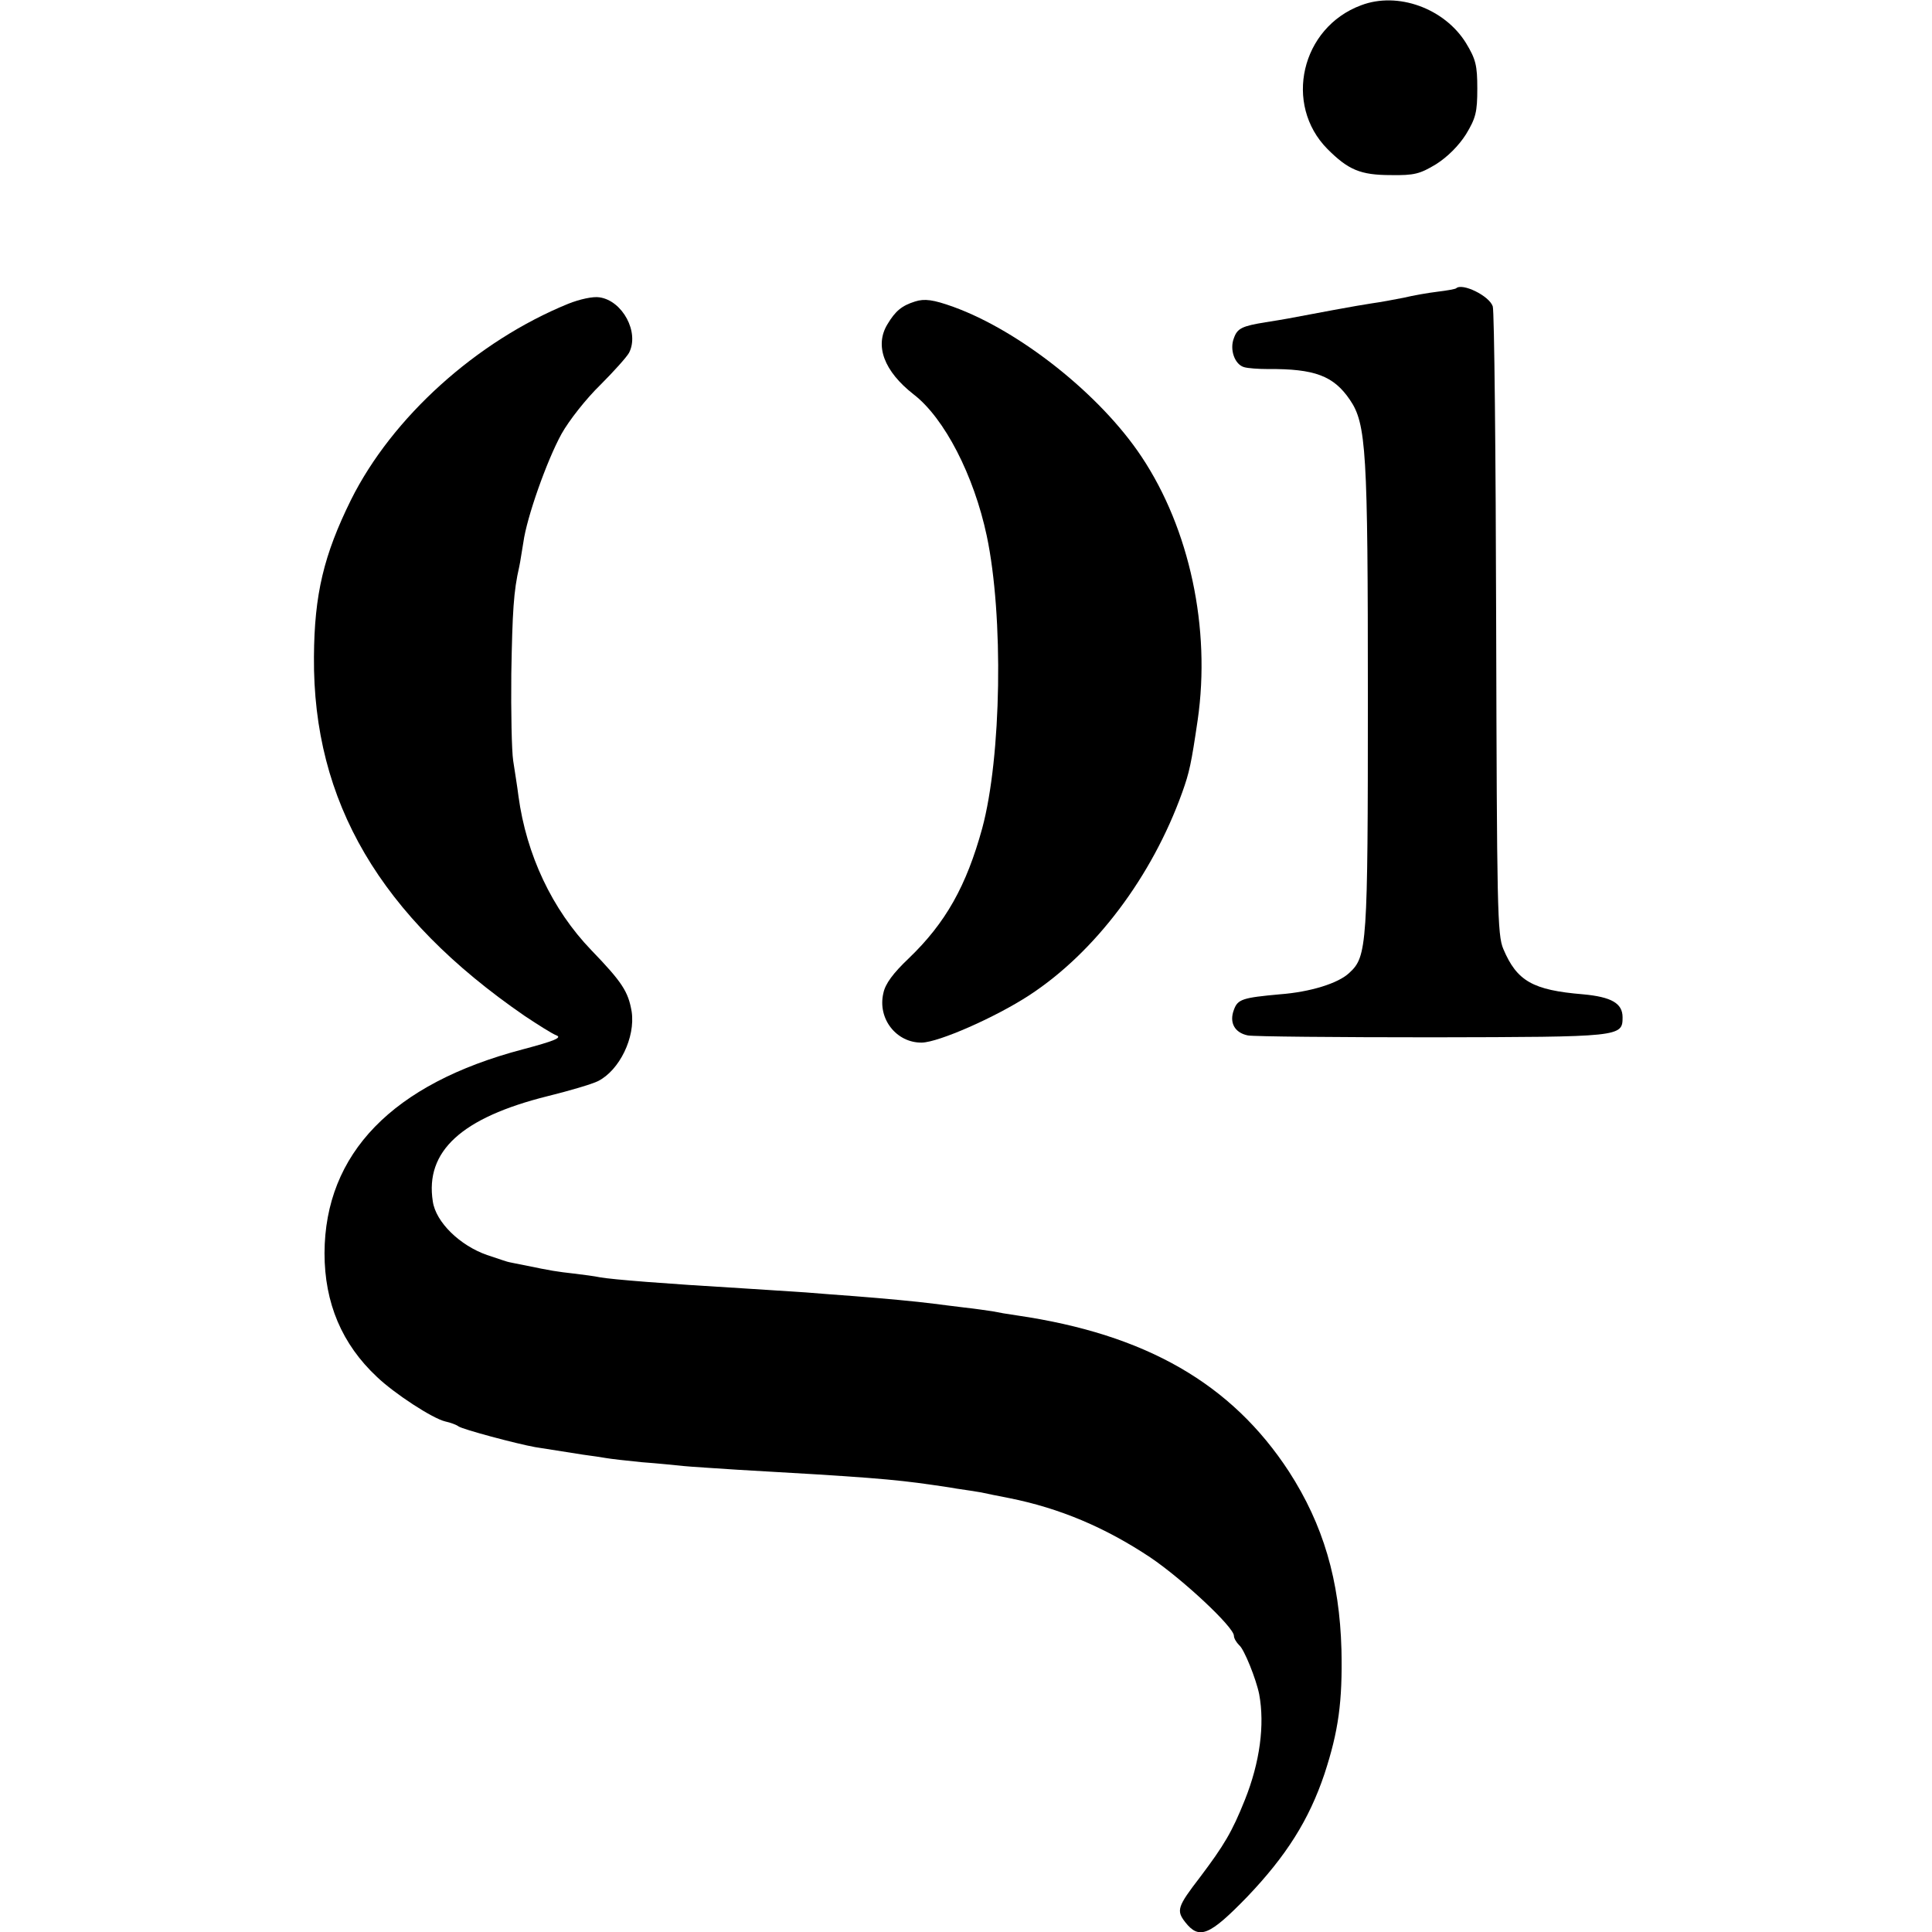
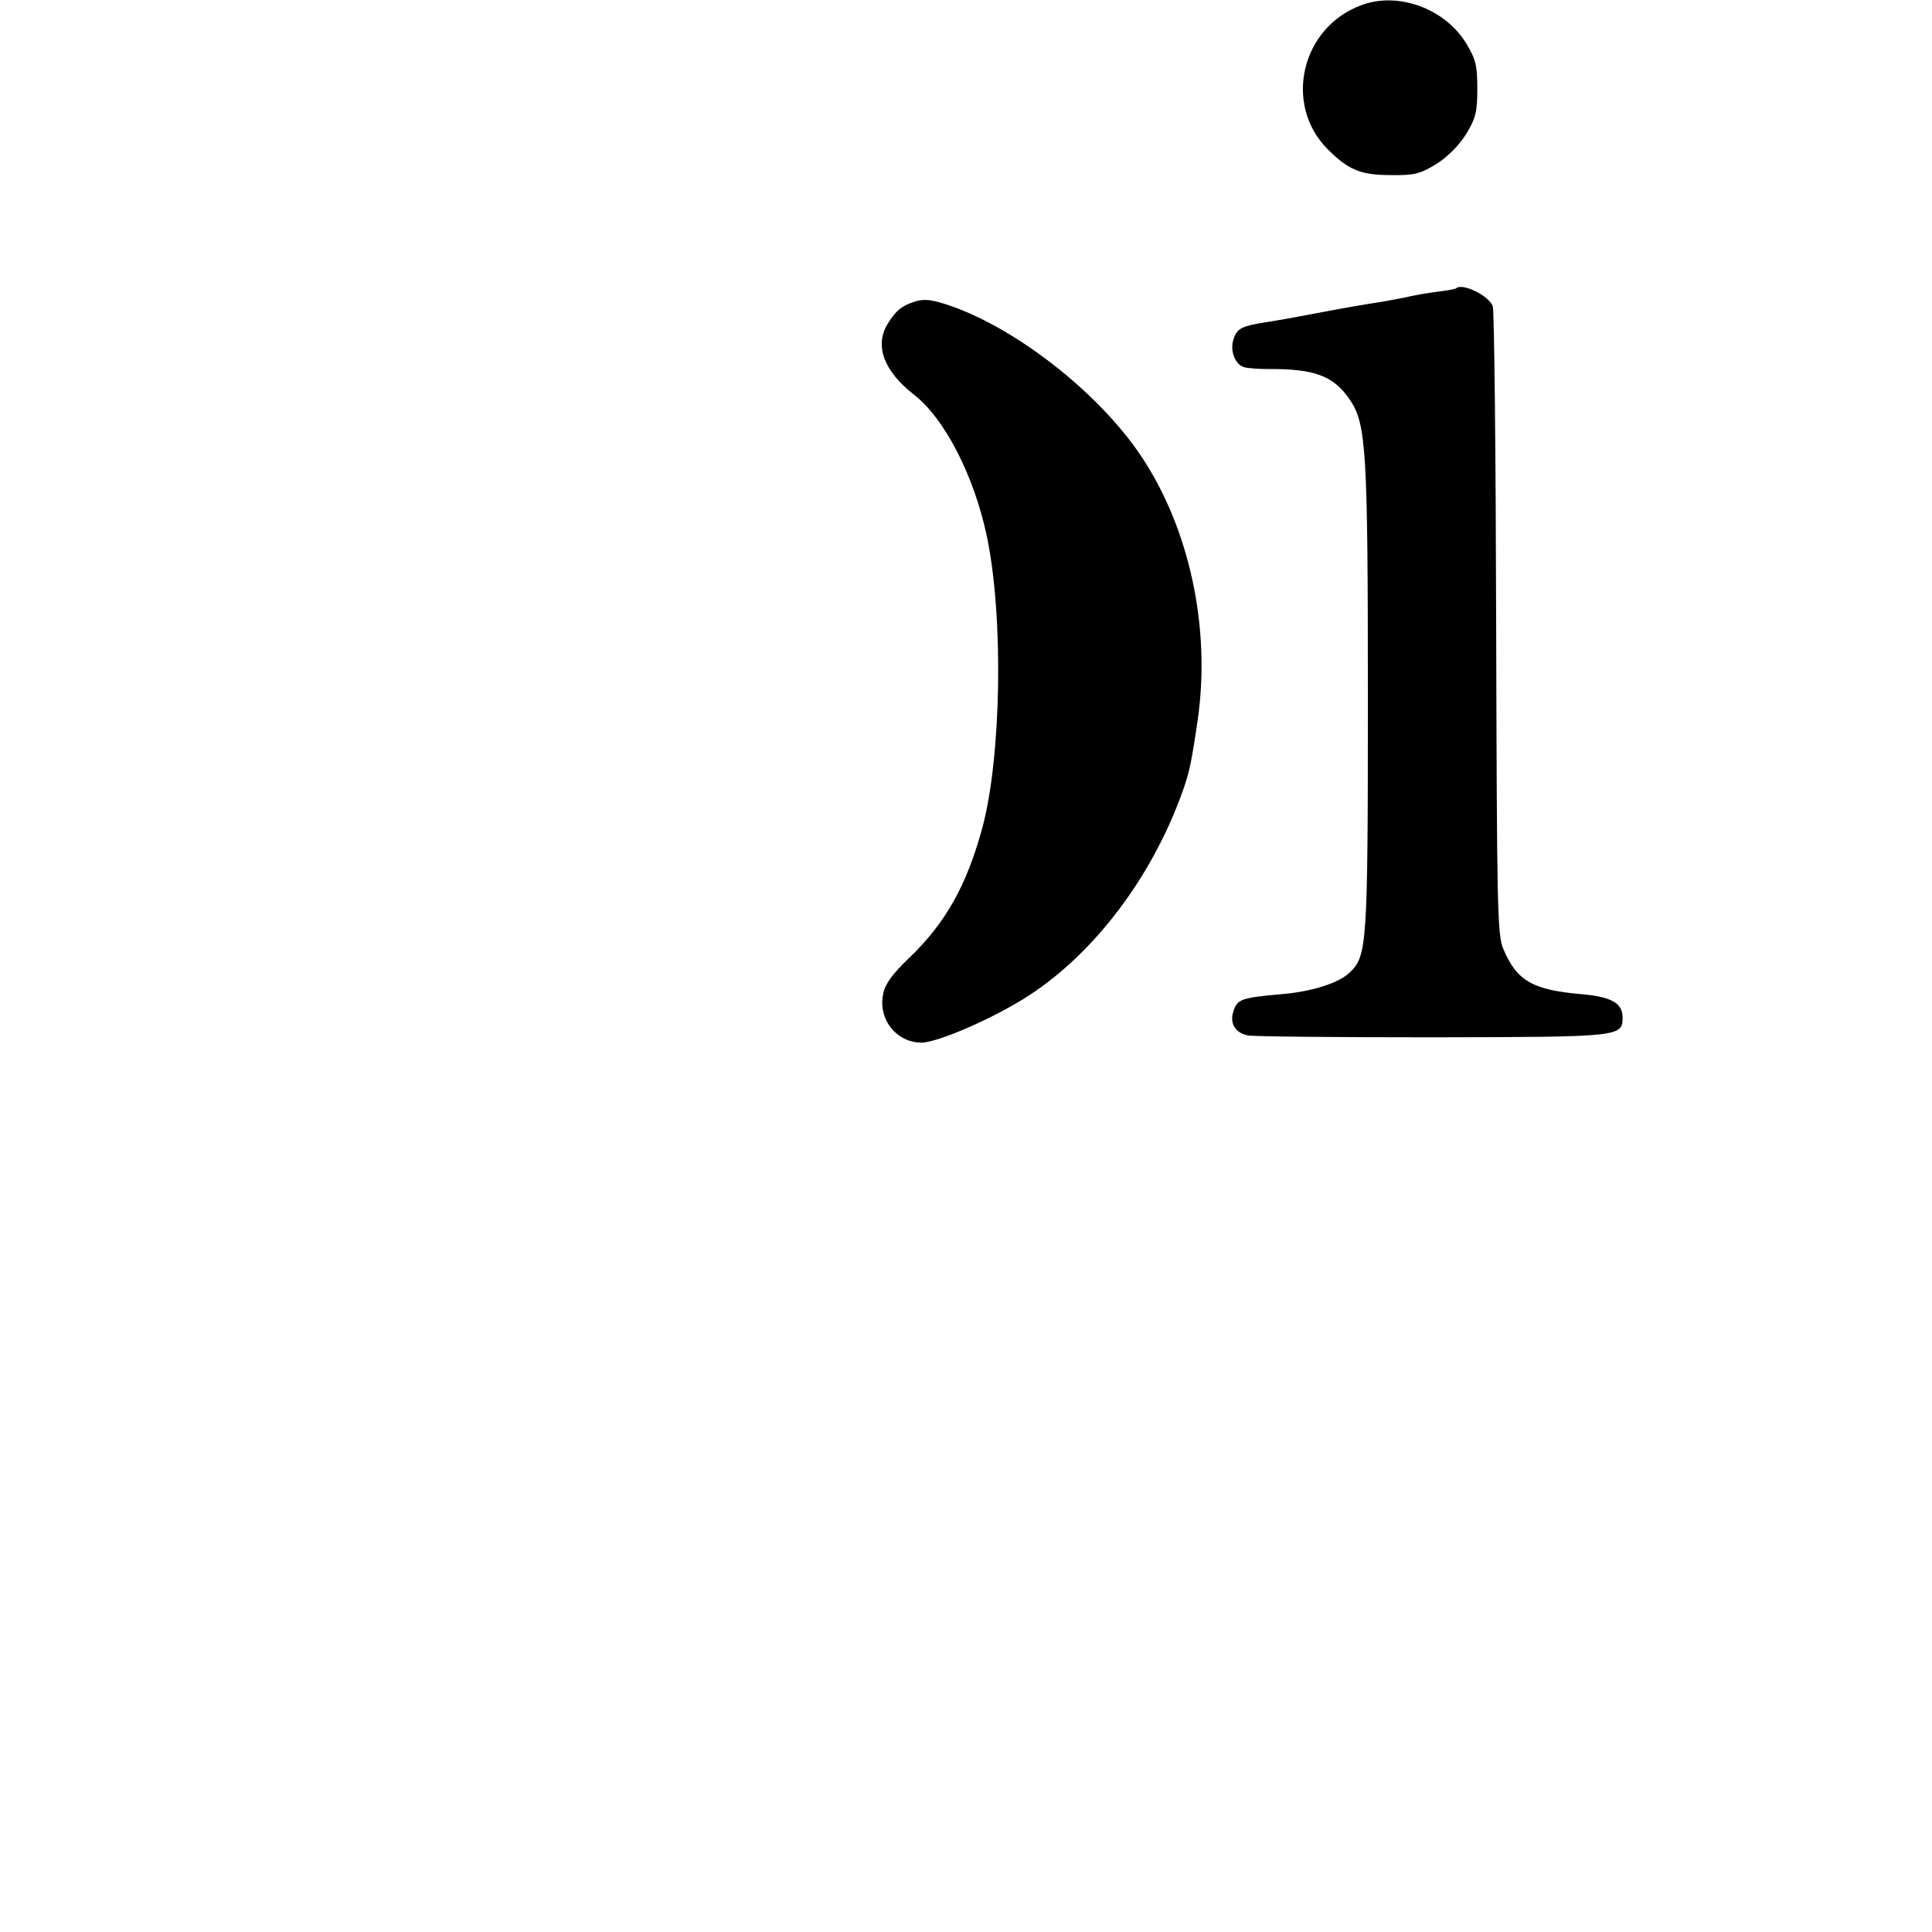
<svg xmlns="http://www.w3.org/2000/svg" version="1.0" width="512pt" height="512pt" viewBox="0 0 512 512" preserveAspectRatio="xMidYMid meet">
  <g transform="translate(0,512) scale(0.1,-0.1)" fill="#000000" stroke="none">
    <path d="M3607 5106 c-159 -59 -206 -263 -89 -381 55 -55 87 -69 168 -69 62 -1 77 3 120 29 30 19 60 49 79 79 26 43 30 59 30 121 0 62 -4 78 -30 121 -57 92 -181 137 -278 100z" />
    <path d="M3859 4356 c-2 -2 -24 -6 -49 -9 -25 -3 -65 -10 -90 -16 -25 -5 -63 -12 -85 -15 -35 -5 -158 -28 -221 -40 -12 -2 -39 -7 -60 -10 -62 -10 -75 -16 -84 -42 -12 -30 2 -70 27 -77 10 -3 38 -5 63 -5 124 1 174 -18 217 -81 44 -64 48 -135 48 -791 0 -656 -2 -685 -49 -728 -29 -28 -104 -51 -184 -57 -99 -9 -112 -13 -122 -41 -13 -34 2 -61 37 -68 16 -3 236 -5 489 -5 499 1 504 1 504 53 0 37 -29 54 -105 61 -133 11 -175 35 -211 120 -16 37 -17 109 -19 860 -1 451 -5 831 -9 843 -9 28 -81 63 -97 48z" />
-     <path d="M1506 4315 c-243 -99 -467 -301 -576 -520 -72 -146 -97 -250 -98 -416 -3 -384 176 -688 558 -951 36 -24 74 -48 85 -52 15 -6 -7 -15 -90 -37 -345 -91 -524 -276 -525 -540 0 -132 46 -241 139 -328 46 -44 147 -110 181 -118 14 -3 30 -9 35 -13 11 -8 153 -46 203 -55 59 -9 87 -14 127 -20 23 -3 50 -7 61 -9 11 -2 54 -7 95 -11 41 -3 90 -8 109 -10 19 -2 85 -6 145 -10 335 -19 412 -25 515 -40 14 -2 43 -6 65 -10 23 -3 52 -8 65 -10 14 -3 47 -10 74 -15 135 -27 255 -78 374 -157 86 -58 222 -185 222 -208 0 -7 7 -18 14 -25 13 -10 45 -90 53 -130 15 -81 2 -180 -38 -280 -34 -85 -55 -120 -119 -205 -60 -78 -63 -88 -39 -119 37 -47 64 -36 164 67 104 109 164 204 205 326 37 113 48 191 45 329 -5 184 -48 331 -139 472 -152 233 -379 364 -721 414 -22 3 -51 8 -65 11 -14 2 -47 7 -75 10 -27 3 -63 8 -80 10 -46 6 -133 14 -210 20 -38 3 -97 7 -130 10 -33 2 -109 7 -170 11 -202 12 -341 23 -375 29 -14 3 -45 7 -70 10 -44 5 -58 7 -130 22 -19 4 -37 7 -40 8 -3 0 -29 9 -59 19 -72 25 -136 87 -144 142 -21 133 76 222 304 279 57 14 118 32 134 40 57 29 99 116 89 184 -9 53 -25 78 -107 163 -104 108 -172 253 -193 408 -3 25 -10 67 -14 94 -4 26 -6 130 -5 230 3 166 6 219 21 284 3 13 7 43 11 65 9 66 62 216 101 287 20 36 66 94 103 130 36 36 70 74 76 85 28 54 -17 138 -78 147 -17 3 -53 -5 -83 -17z" />
-     <path d="M2425 4321 c-35 -11 -52 -25 -73 -60 -35 -57 -9 -125 69 -186 82 -63 160 -215 194 -375 45 -213 39 -586 -12 -775 -42 -153 -97 -251 -195 -345 -41 -39 -62 -67 -67 -92 -16 -68 35 -132 102 -131 45 1 195 67 284 125 175 114 326 315 406 538 19 53 24 76 41 192 35 242 -21 506 -149 698 -109 164 -322 333 -499 397 -53 19 -76 22 -101 14z" />
+     <path d="M2425 4321 c-35 -11 -52 -25 -73 -60 -35 -57 -9 -125 69 -186 82 -63 160 -215 194 -375 45 -213 39 -586 -12 -775 -42 -153 -97 -251 -195 -345 -41 -39 -62 -67 -67 -92 -16 -68 35 -132 102 -131 45 1 195 67 284 125 175 114 326 315 406 538 19 53 24 76 41 192 35 242 -21 506 -149 698 -109 164 -322 333 -499 397 -53 19 -76 22 -101 14" />
  </g>
</svg>